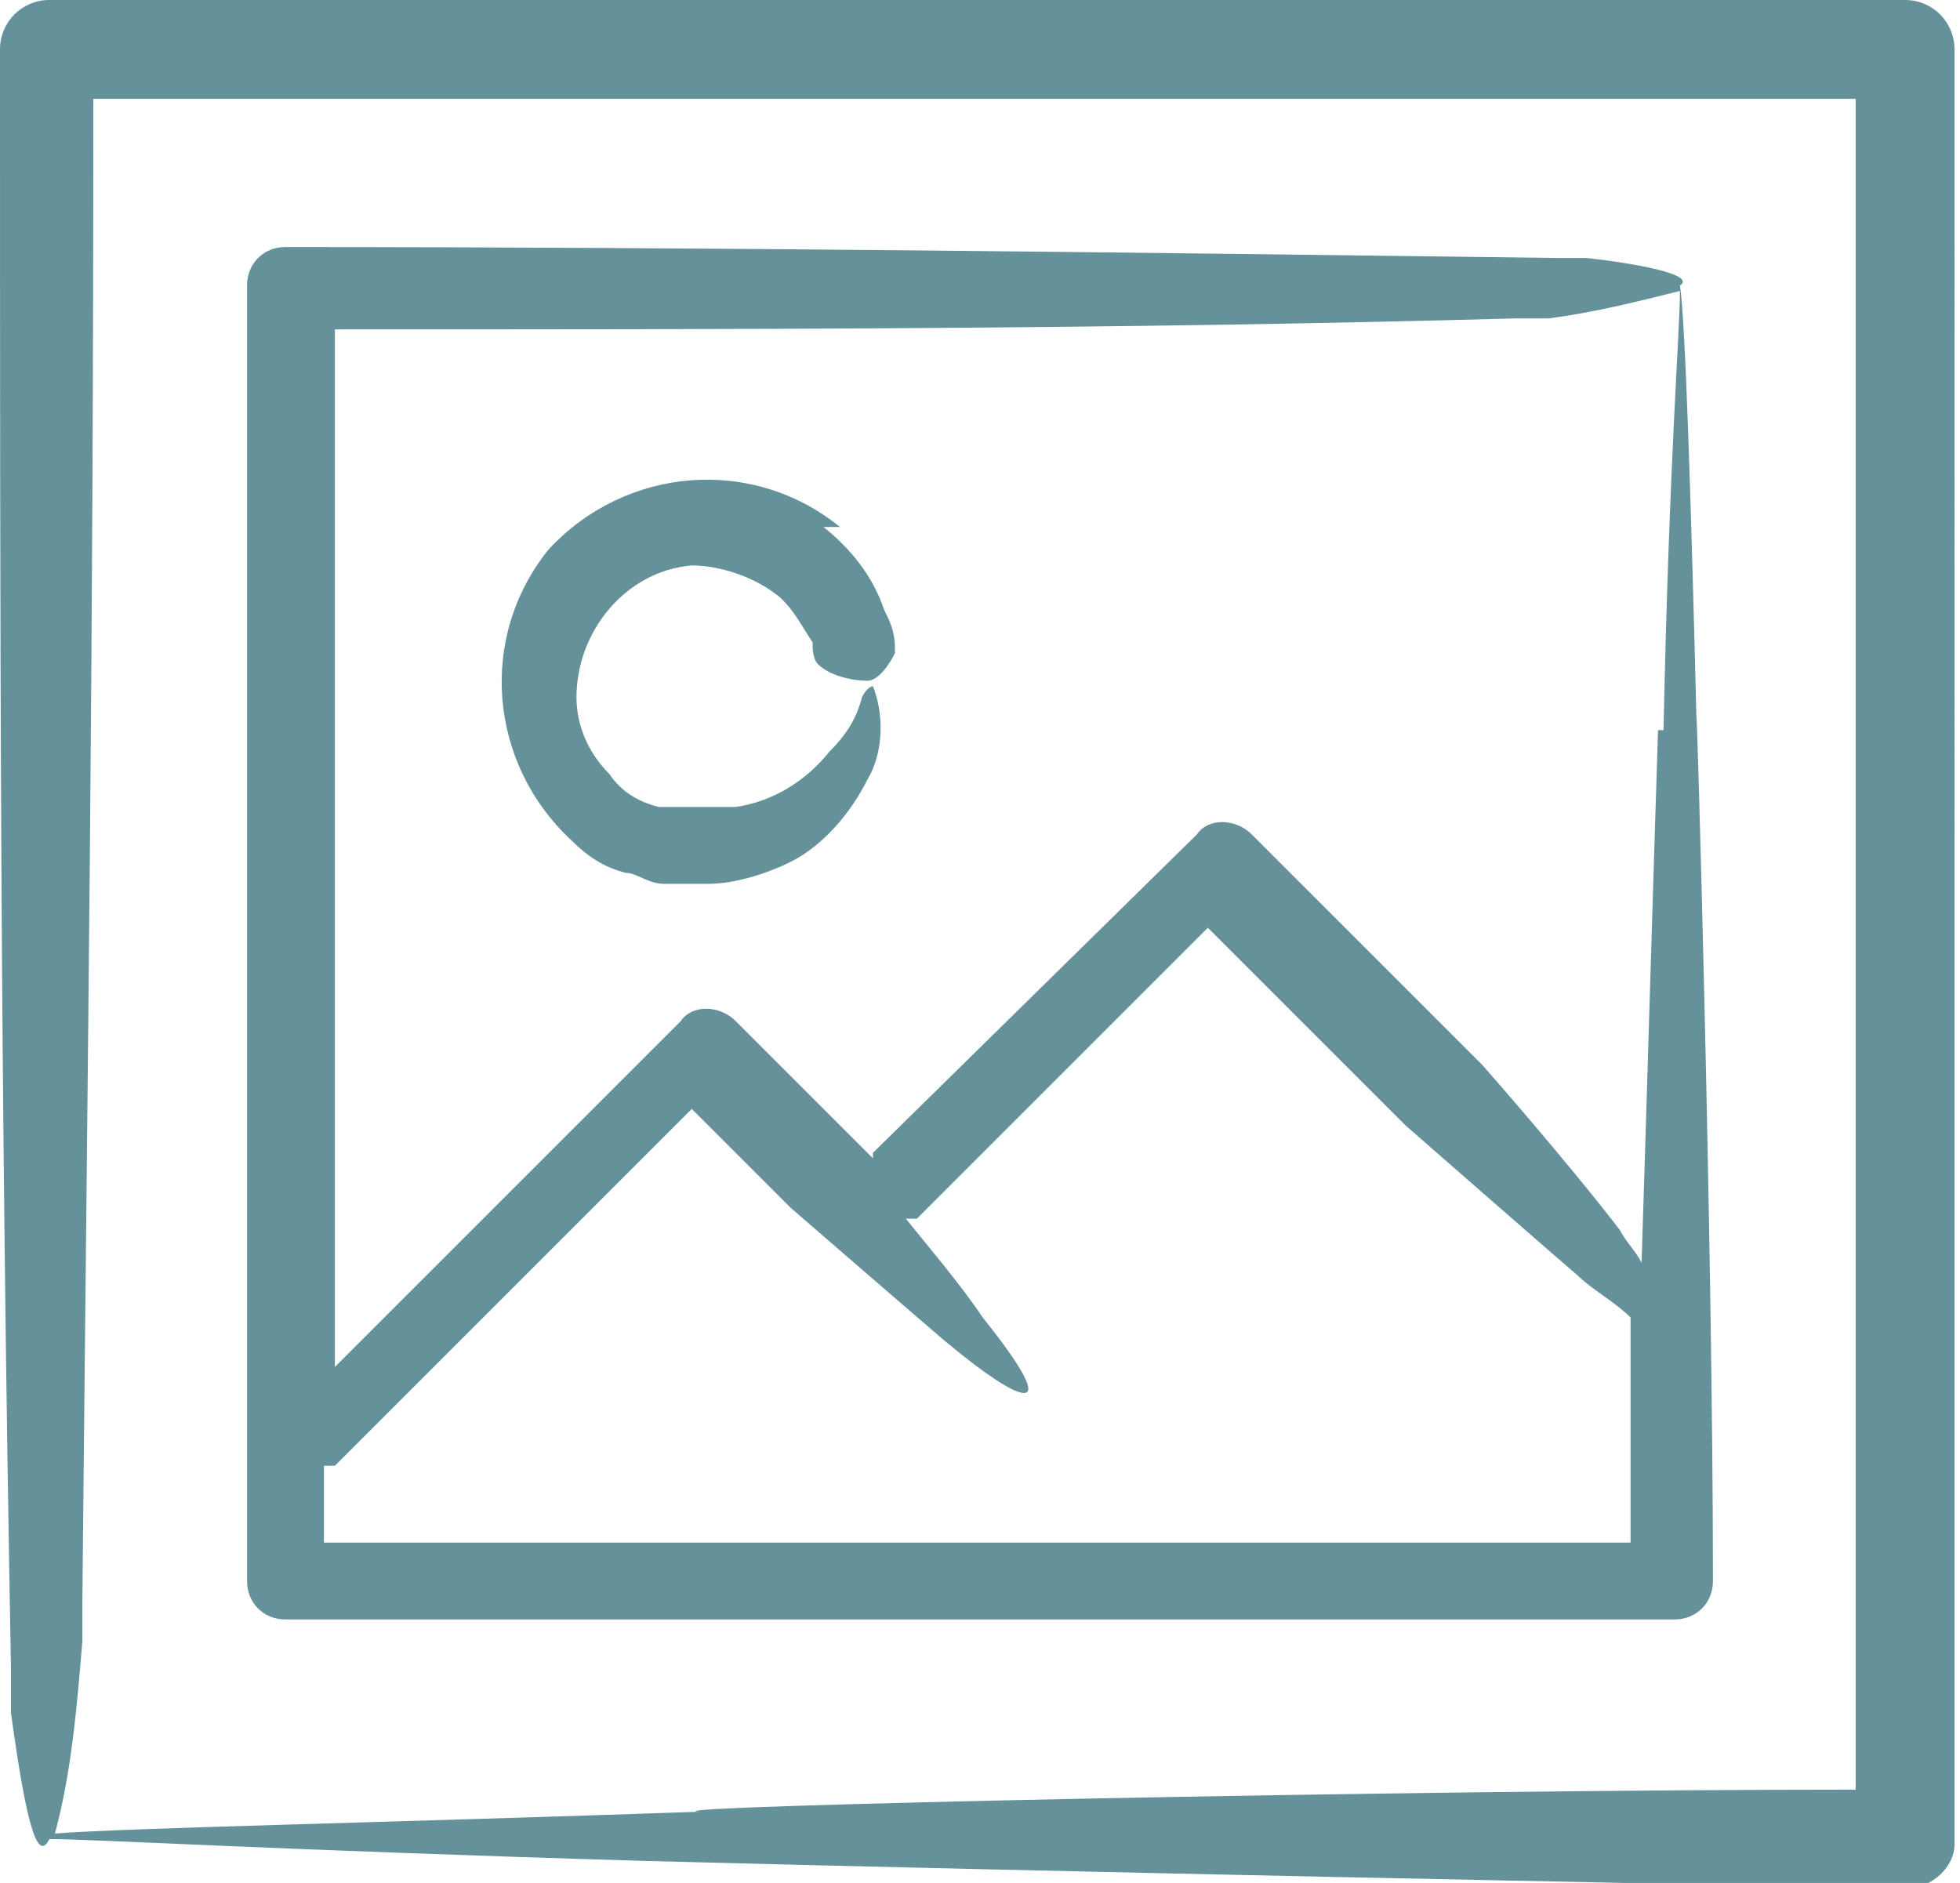
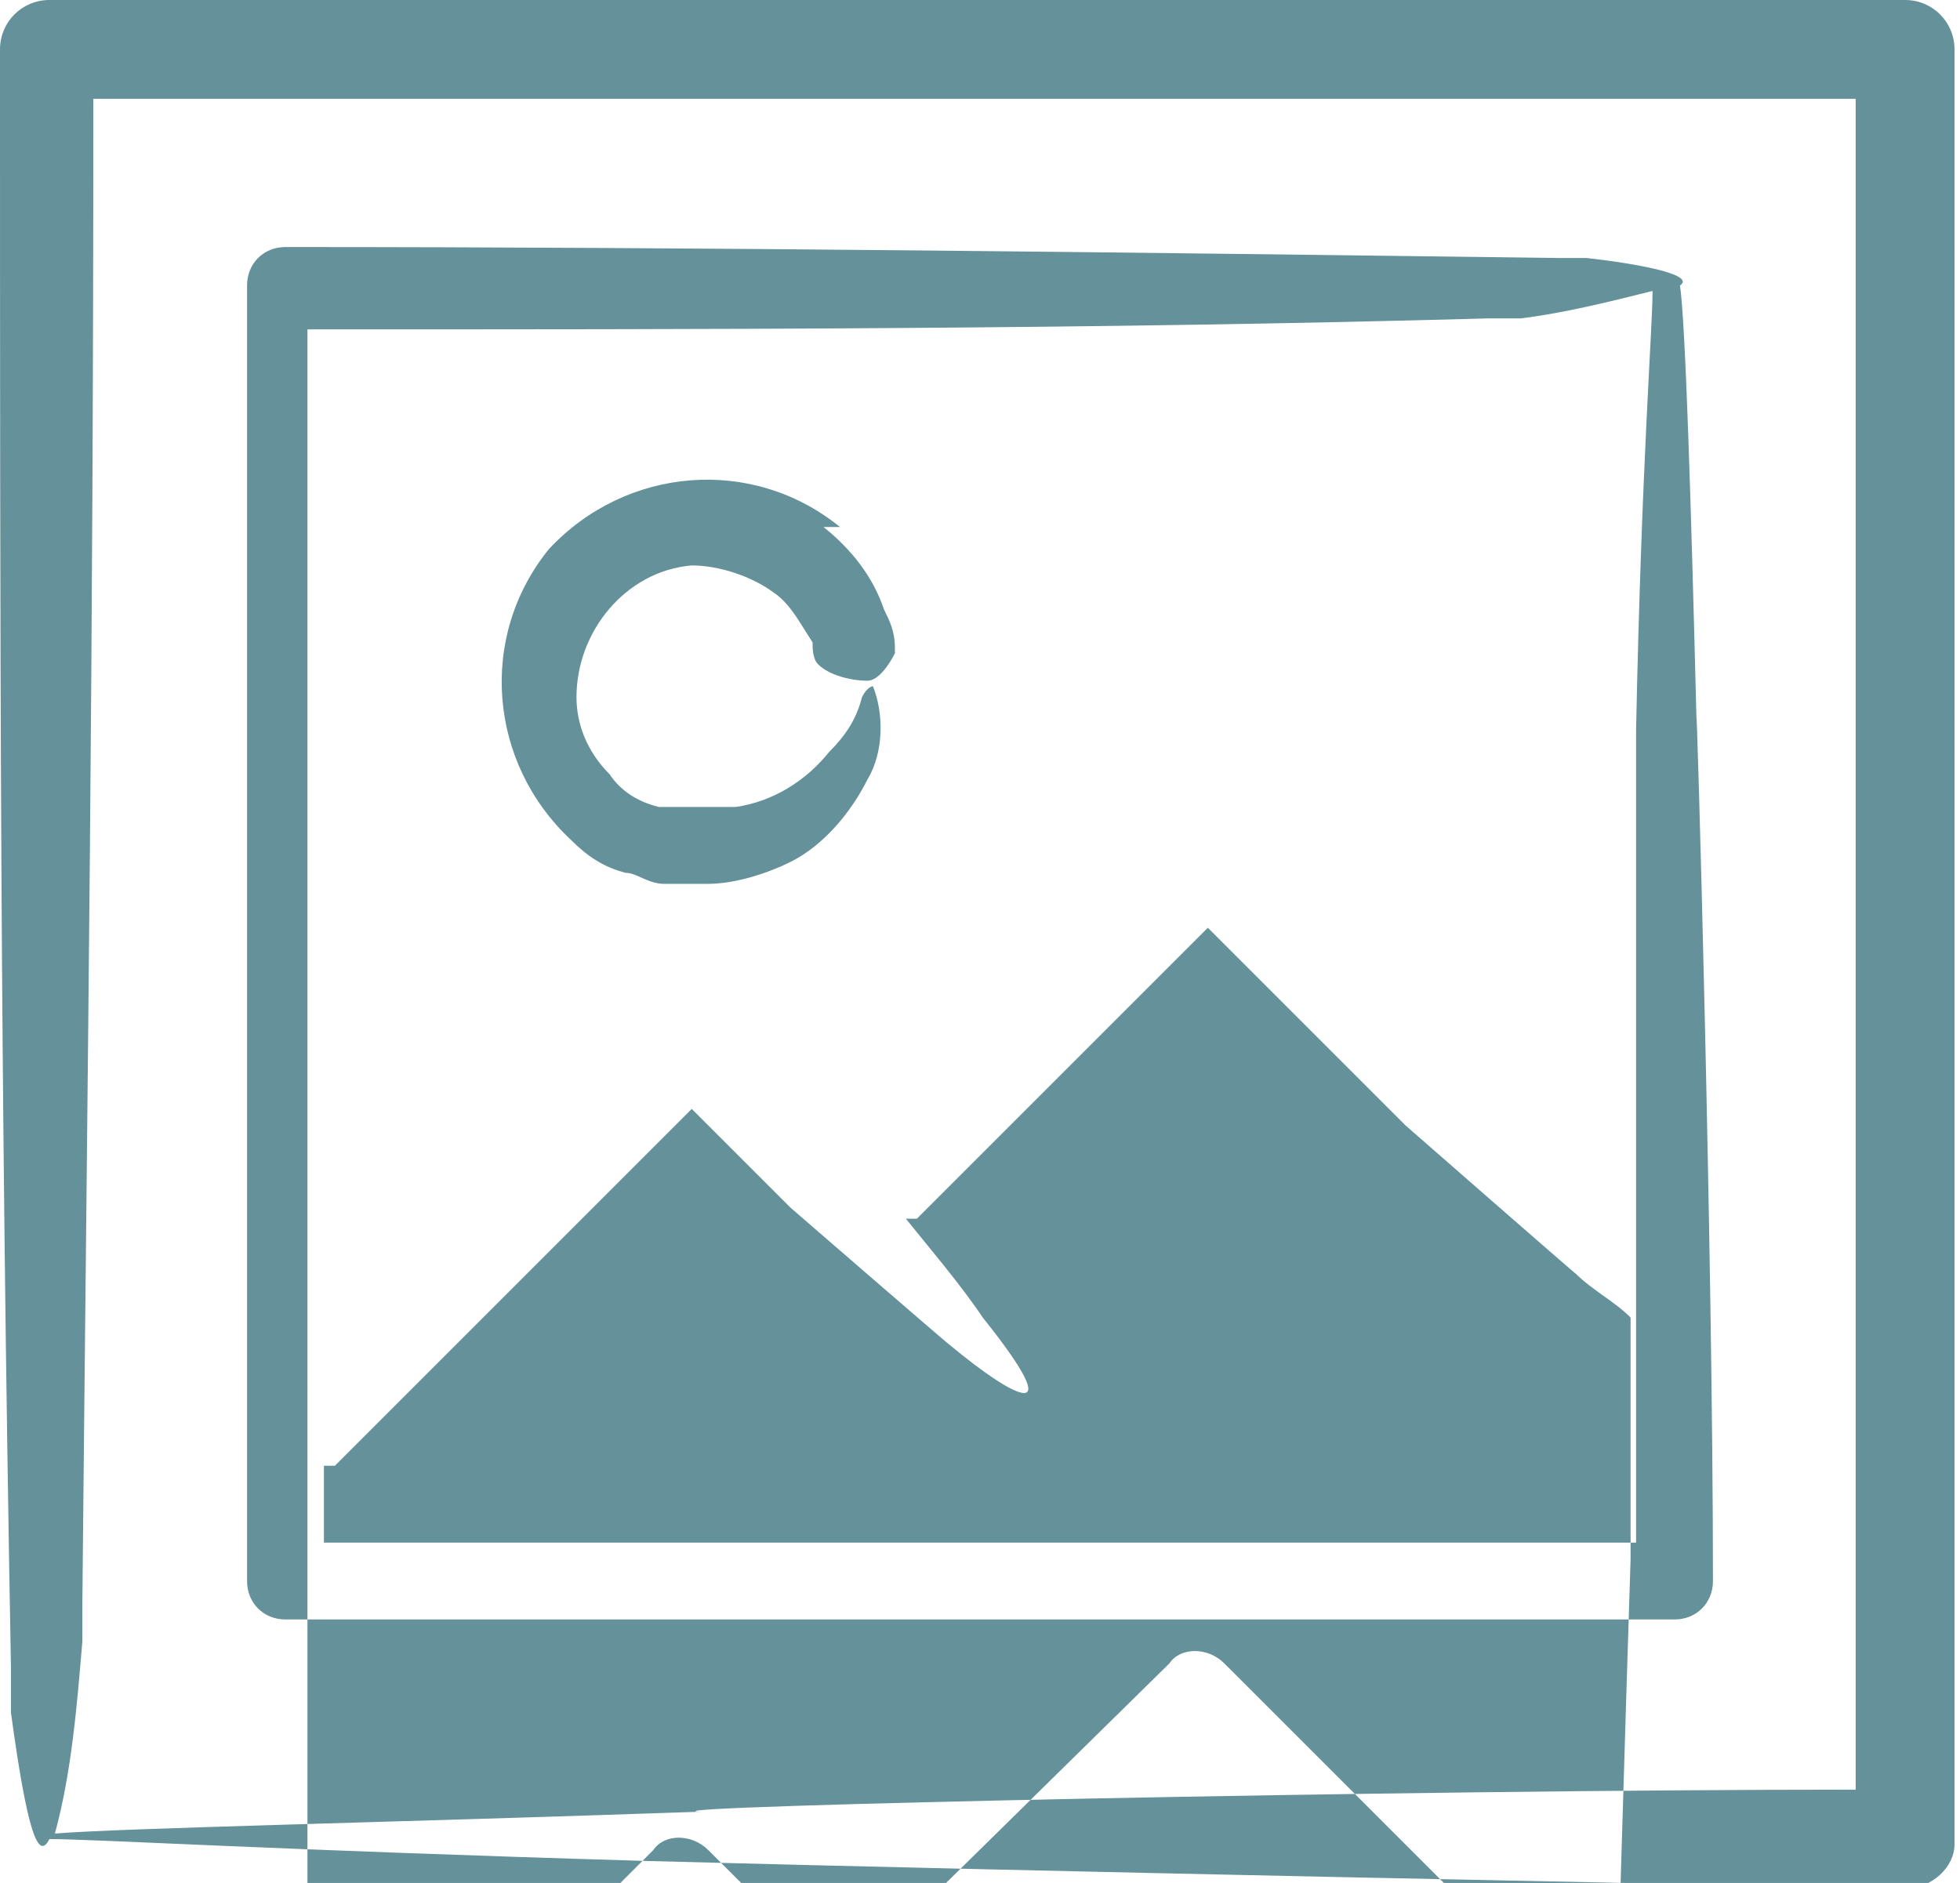
<svg xmlns="http://www.w3.org/2000/svg" id="Layer_1" version="1.1" viewBox="0 0 35.7 34.3">
  <defs>
    <style>
      .st0 {
        fill: #64919a;
      }
    </style>
  </defs>
  <g id="Group_2629">
-     <path id="Path_3016" class="st0" d="M34.8,0H.9C.4,0,0,.4,0,.9,0,11.9,0,19.4.2,30.4c0,.2,0,.7,0,.8.3,2.2.5,2.7.7,2.3.8,0,4.1.2,10.9.4,7.6.2,17.7.4,22.9.5.5,0,.9-.4.9-.8h0c0-2.7,0-4.2,0-4.2V.9c0-.5-.4-.9-.9-.9M12.8,33c-5.7.2-10.6.3-11.8.4.3-1.1.4-2.3.5-3.5,0-.2,0-.5,0-.7.1-10.4.2-17,.2-27.4h32.1v26.1s0,1.9,0,4.7c-8.3,0-21.9.3-21.1.4M30.9,13.1c-.1-4-.2-7.2-.3-7.9.3-.2-.8-.4-1.7-.5-.2,0-.3,0-.5,0-7.7-.1-15.5-.2-23.2-.2-.4,0-.7.3-.7.7h0v23.6c0,.4.3.7.7.7h25.3s0,0,0,0c.4,0,.7-.3.7-.7,0-6-.3-16.3-.3-15.7M29.8,28.1h-2.4s-21.5,0-21.5,0v-1.4c0,0,.2,0,.2,0,0,0,0,0,0,0l6.5-6.5,1.8,1.8s3,2.6,2.9,2.5c1.2,1,2.2,1.5.6-.5-.4-.6-1-1.3-1.4-1.8,0,0,.1,0,.2,0,0,0,0,0,0,0l5.3-5.3,3.6,3.6s3.2,2.8,3.1,2.7c.3.3.7.5,1,.8,0,1.7,0,3.2,0,4.4M30.2,13.3c-.1,3.1-.2,6.6-.3,9.7-.1-.2-.3-.4-.4-.6-1-1.3-2.5-3-2.5-3l-4.2-4.2h0c-.3-.3-.8-.3-1,0,0,0,0,0,0,0l-5.9,5.8s0,0,0,.1h0s0,0,0,0l-2.5-2.5c-.3-.3-.8-.3-1,0,0,0,0,0,0,0l-6.3,6.3V6c7.2,0,14.3,0,21.5-.2h.6c.8-.1,1.6-.3,2.4-.5,0,.7-.2,3.1-.3,8M15.3,9.6c-1.6-1.3-3.9-1.1-5.3.4-1.3,1.6-1.1,3.9.4,5.3.3.3.6.5,1,.6.2,0,.4.2.7.2.2,0,.5,0,.8,0,.5,0,1.1-.2,1.5-.4.6-.3,1.1-.9,1.4-1.5.3-.5.3-1.2.1-1.7,0,0-.1,0-.2.2-.1.4-.3.7-.6,1-.4.5-1,.9-1.7,1-.3,0-.6,0-1,0-.1,0-.3,0-.4,0-.4-.1-.7-.3-.9-.6-.4-.4-.6-.9-.6-1.4,0-1.2.9-2.3,2.1-2.4,0,0,0,0,0,0,.5,0,1.1.2,1.5.5.3.2.5.6.7.9,0,.1,0,.3.1.4,0,0,0,0,0,0,.2.2.6.3.9.3.2,0,.4-.3.5-.5,0,0,0,0,0-.1,0-.3-.1-.5-.2-.7-.2-.6-.6-1.1-1.1-1.5" />
+     <path id="Path_3016" class="st0" d="M34.8,0H.9C.4,0,0,.4,0,.9,0,11.9,0,19.4.2,30.4c0,.2,0,.7,0,.8.3,2.2.5,2.7.7,2.3.8,0,4.1.2,10.9.4,7.6.2,17.7.4,22.9.5.5,0,.9-.4.9-.8h0c0-2.7,0-4.2,0-4.2V.9c0-.5-.4-.9-.9-.9M12.8,33c-5.7.2-10.6.3-11.8.4.3-1.1.4-2.3.5-3.5,0-.2,0-.5,0-.7.1-10.4.2-17,.2-27.4h32.1v26.1s0,1.9,0,4.7c-8.3,0-21.9.3-21.1.4M30.9,13.1c-.1-4-.2-7.2-.3-7.9.3-.2-.8-.4-1.7-.5-.2,0-.3,0-.5,0-7.7-.1-15.5-.2-23.2-.2-.4,0-.7.3-.7.7h0v23.6c0,.4.3.7.7.7h25.3s0,0,0,0c.4,0,.7-.3.7-.7,0-6-.3-16.3-.3-15.7M29.8,28.1h-2.4s-21.5,0-21.5,0v-1.4c0,0,.2,0,.2,0,0,0,0,0,0,0l6.5-6.5,1.8,1.8s3,2.6,2.9,2.5c1.2,1,2.2,1.5.6-.5-.4-.6-1-1.3-1.4-1.8,0,0,.1,0,.2,0,0,0,0,0,0,0l5.3-5.3,3.6,3.6s3.2,2.8,3.1,2.7c.3.3.7.5,1,.8,0,1.7,0,3.2,0,4.4c-.1,3.1-.2,6.6-.3,9.7-.1-.2-.3-.4-.4-.6-1-1.3-2.5-3-2.5-3l-4.2-4.2h0c-.3-.3-.8-.3-1,0,0,0,0,0,0,0l-5.9,5.8s0,0,0,.1h0s0,0,0,0l-2.5-2.5c-.3-.3-.8-.3-1,0,0,0,0,0,0,0l-6.3,6.3V6c7.2,0,14.3,0,21.5-.2h.6c.8-.1,1.6-.3,2.4-.5,0,.7-.2,3.1-.3,8M15.3,9.6c-1.6-1.3-3.9-1.1-5.3.4-1.3,1.6-1.1,3.9.4,5.3.3.3.6.5,1,.6.2,0,.4.2.7.2.2,0,.5,0,.8,0,.5,0,1.1-.2,1.5-.4.6-.3,1.1-.9,1.4-1.5.3-.5.3-1.2.1-1.7,0,0-.1,0-.2.2-.1.4-.3.7-.6,1-.4.5-1,.9-1.7,1-.3,0-.6,0-1,0-.1,0-.3,0-.4,0-.4-.1-.7-.3-.9-.6-.4-.4-.6-.9-.6-1.4,0-1.2.9-2.3,2.1-2.4,0,0,0,0,0,0,.5,0,1.1.2,1.5.5.3.2.5.6.7.9,0,.1,0,.3.1.4,0,0,0,0,0,0,.2.2.6.3.9.3.2,0,.4-.3.5-.5,0,0,0,0,0-.1,0-.3-.1-.5-.2-.7-.2-.6-.6-1.1-1.1-1.5" />
  </g>
</svg>